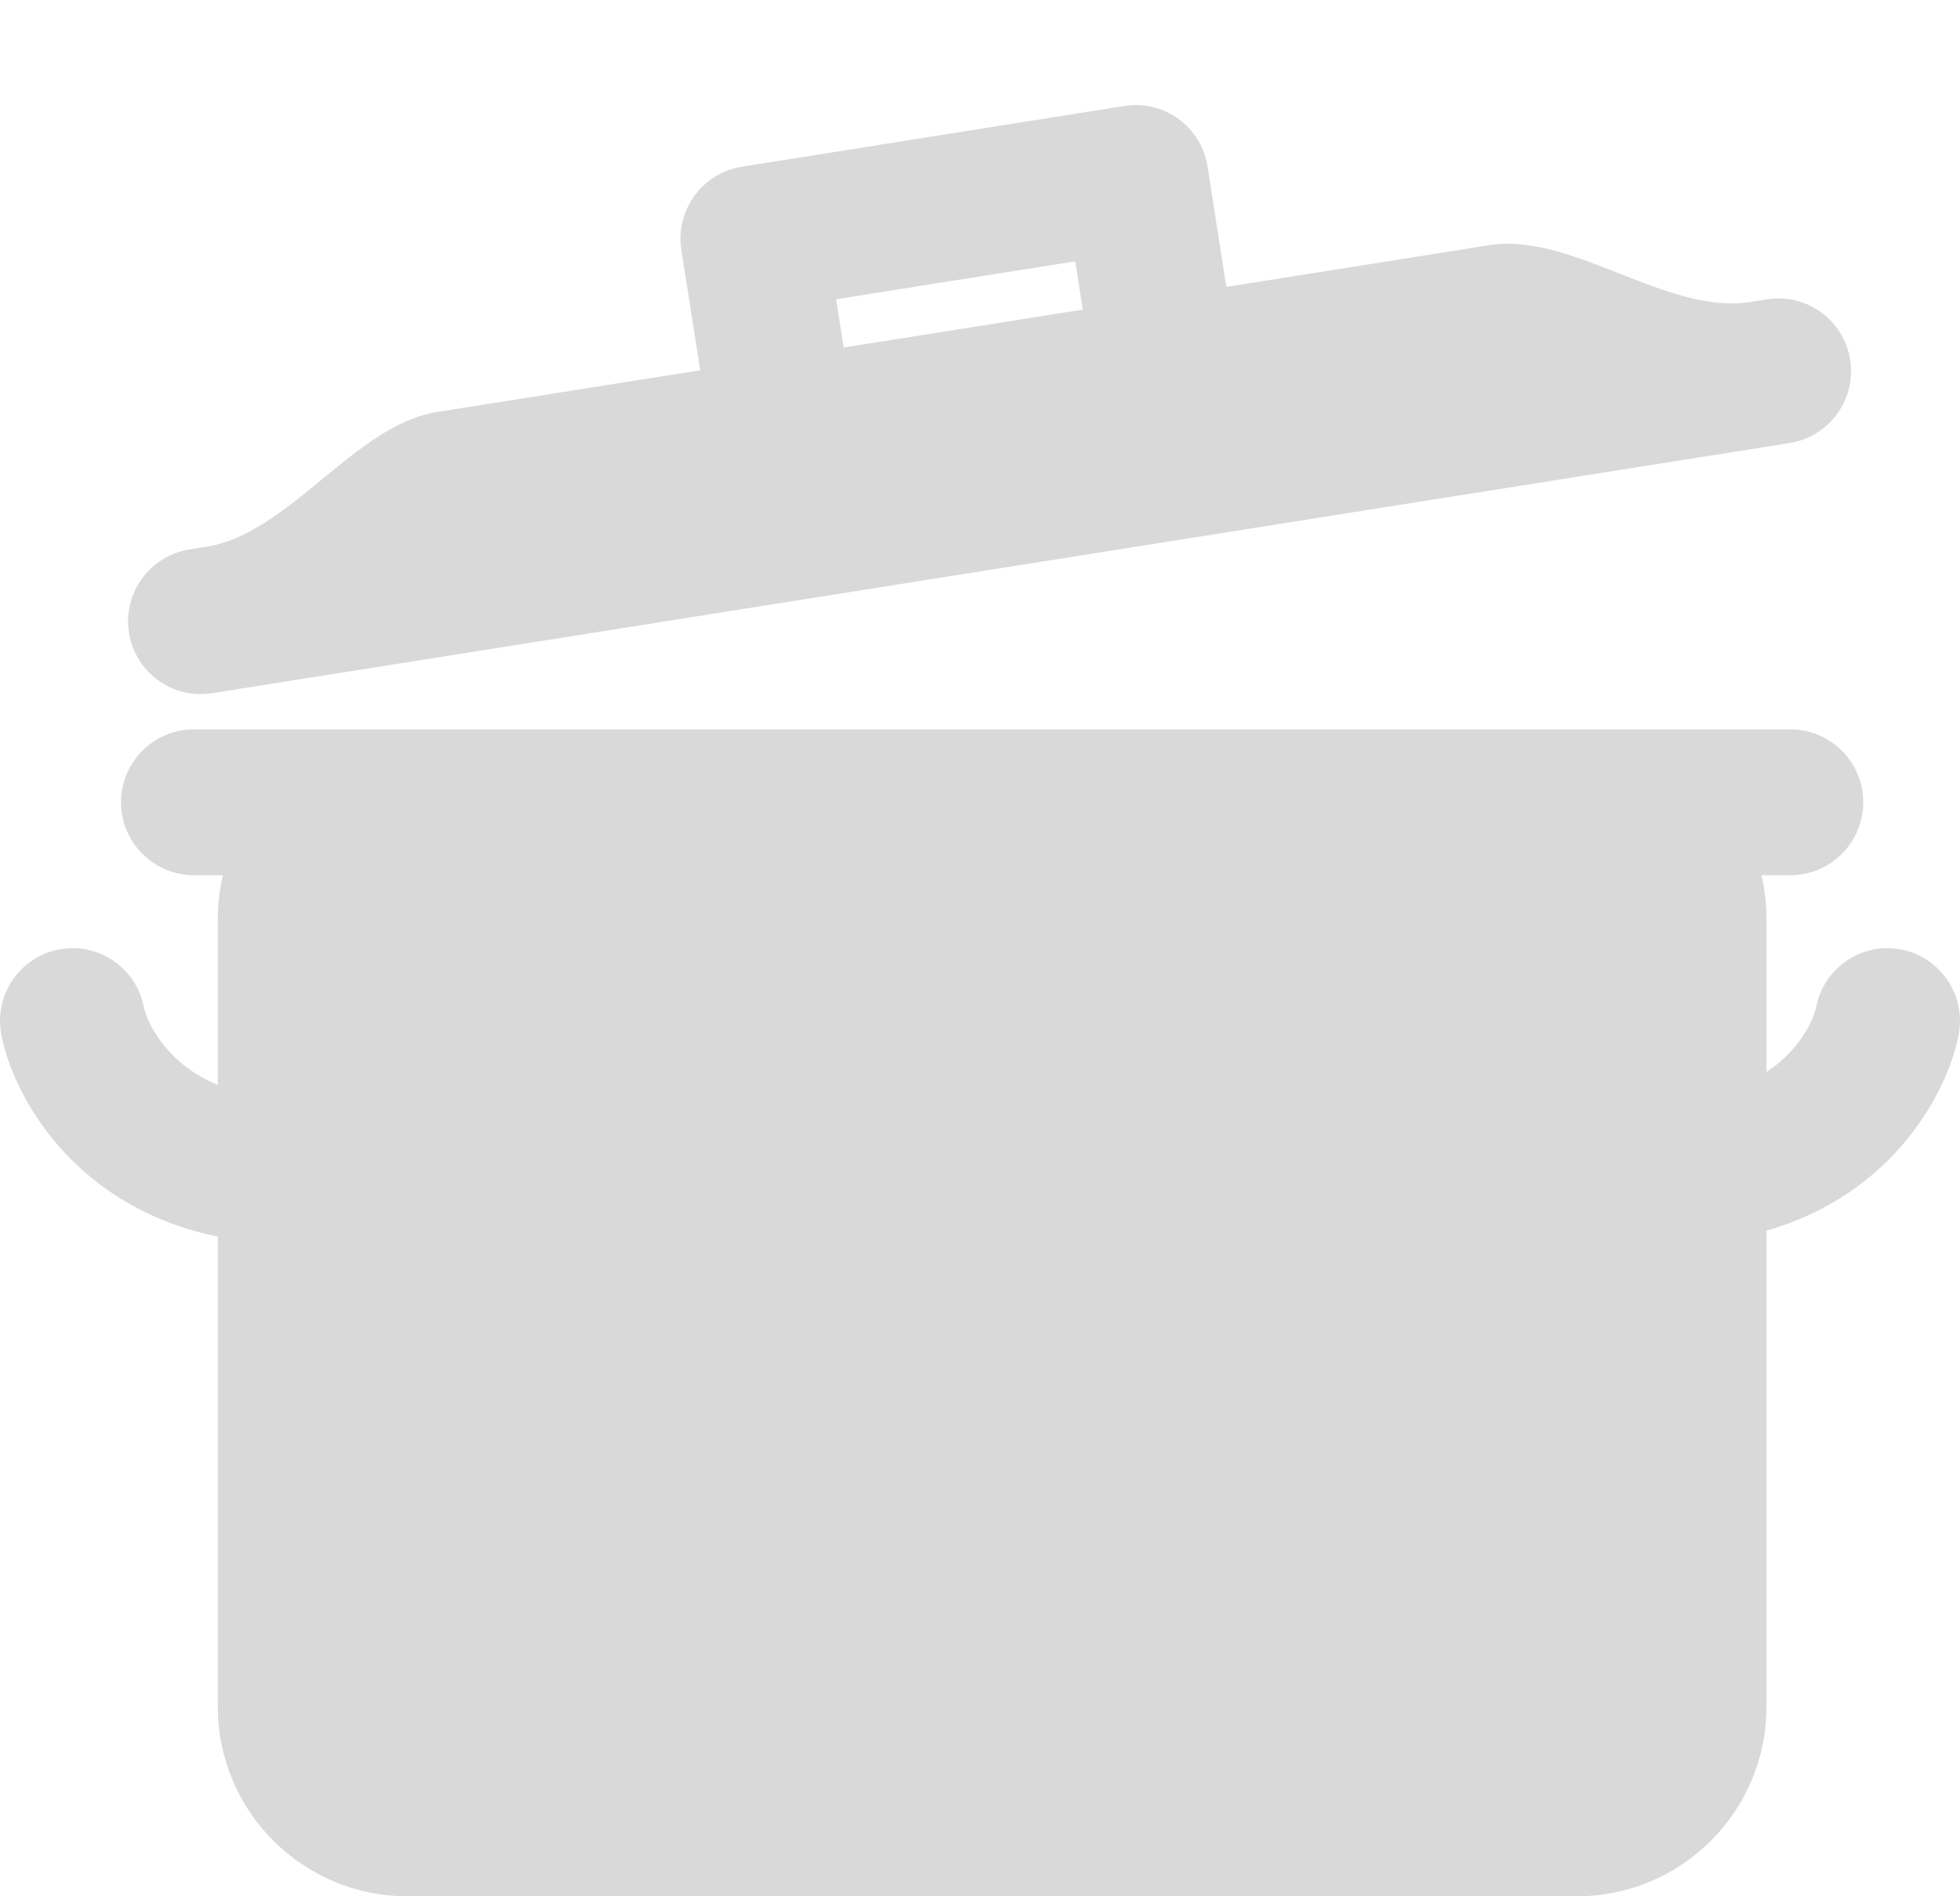
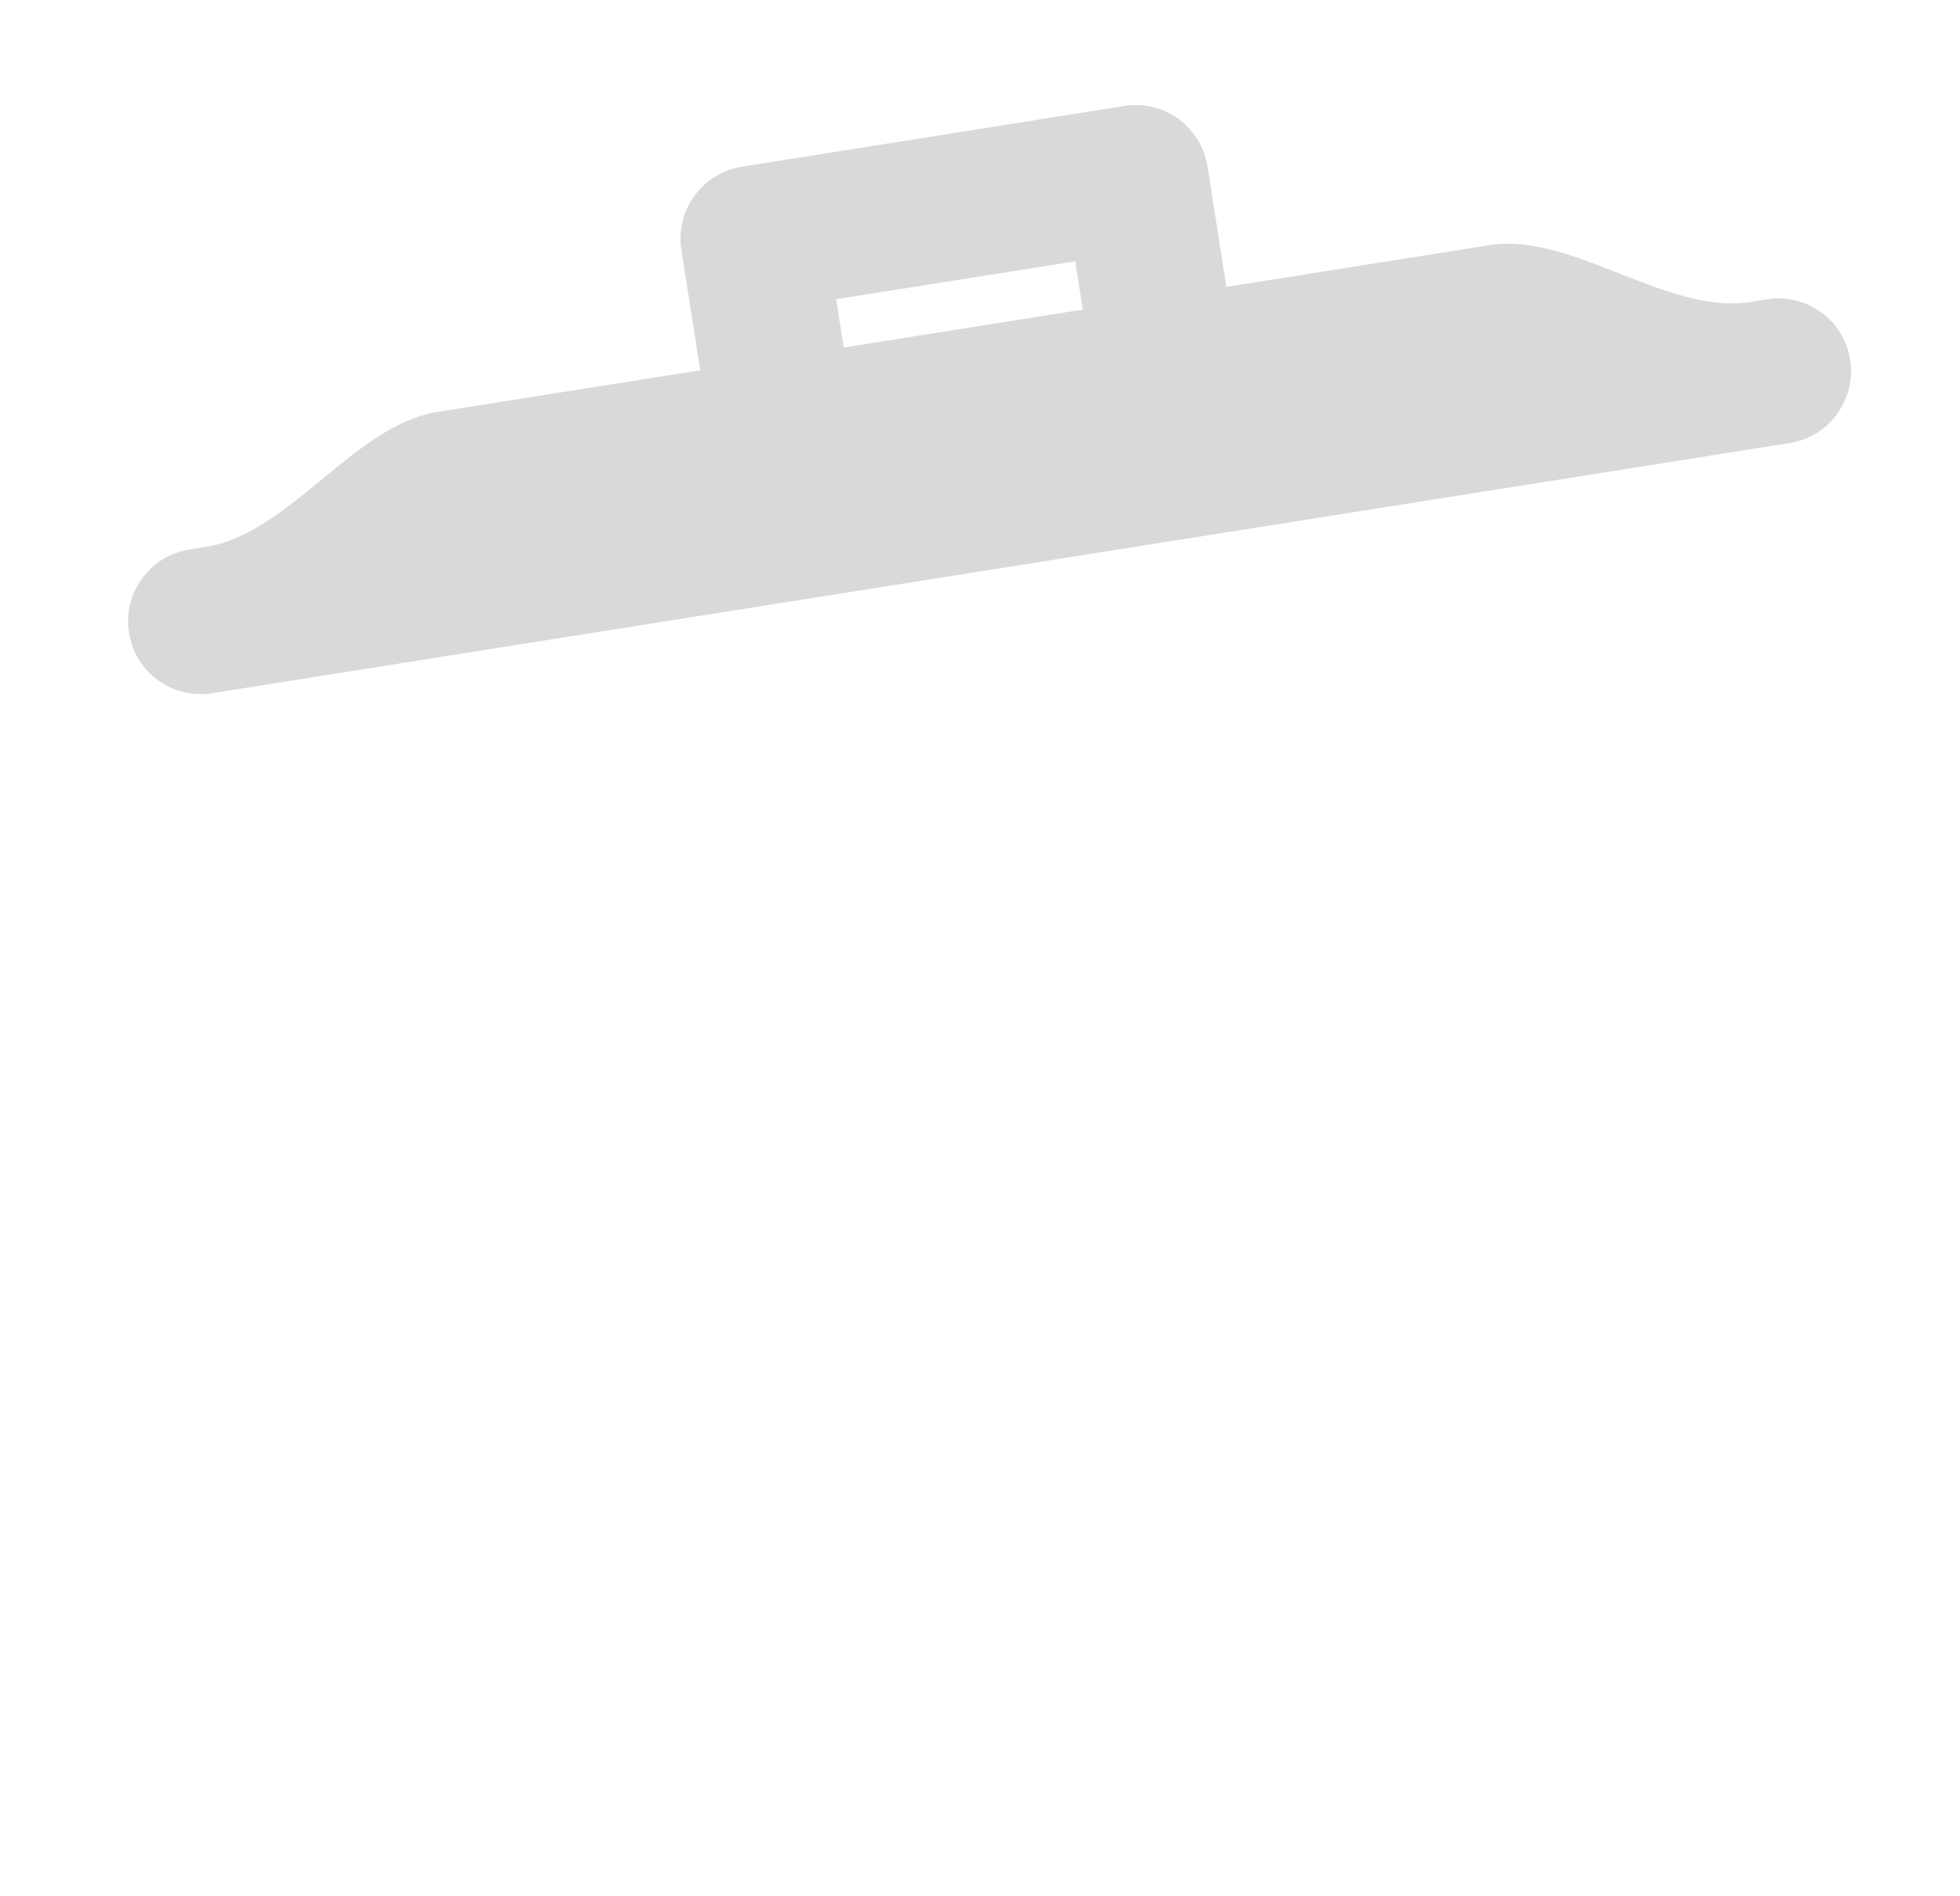
<svg xmlns="http://www.w3.org/2000/svg" width="31" height="30" viewBox="0 0 31 30" fill="none">
-   <path fill-rule="evenodd" clip-rule="evenodd" d="M3.068 11.539C2.431 11.539 1.914 12.055 1.914 12.692C1.914 13.33 2.431 13.846 3.068 13.846H3.526C3.473 14.069 3.445 14.3 3.445 14.539V17.164C2.613 16.822 2.319 16.153 2.274 15.928C2.15 15.303 1.545 14.898 0.923 15.023C0.301 15.148 -0.102 15.755 0.023 16.38C0.218 17.364 1.184 19.1 3.445 19.564V27C3.445 28.657 4.788 30 6.445 30H24.939C26.596 30 27.939 28.657 27.939 27V19.47C29.927 18.899 30.793 17.307 30.977 16.38C31.102 15.755 30.699 15.148 30.077 15.023C29.455 14.898 28.85 15.303 28.726 15.928C28.689 16.114 28.481 16.604 27.939 16.961V14.539C27.939 14.3 27.911 14.069 27.859 13.846H28.316C28.953 13.846 29.47 13.33 29.47 12.692C29.47 12.055 28.953 11.539 28.316 11.539H24.939H6.445H3.068Z" fill="#D9D9D9" />
  <path fill-rule="evenodd" clip-rule="evenodd" d="M11.734 2.637C11.108 2.736 10.679 3.327 10.777 3.956L11.075 5.858L6.918 6.517C6.261 6.621 5.676 7.103 5.091 7.584C4.506 8.065 3.921 8.546 3.265 8.65L2.996 8.693C2.37 8.792 1.941 9.382 2.04 10.009C2.138 10.637 2.725 11.066 3.352 10.967L28.306 7.009C28.932 6.91 29.361 6.321 29.263 5.693C29.164 5.065 28.577 4.636 27.951 4.736L27.682 4.778C27.025 4.882 26.322 4.605 25.618 4.329C24.915 4.052 24.211 3.775 23.554 3.879L19.396 4.539L19.099 2.635C19 2.006 18.413 1.577 17.786 1.676L11.734 2.637ZM17.126 4.898L17.007 4.134L13.225 4.734L13.344 5.498L17.126 4.898Z" fill="#D9D9D9" />
</svg>